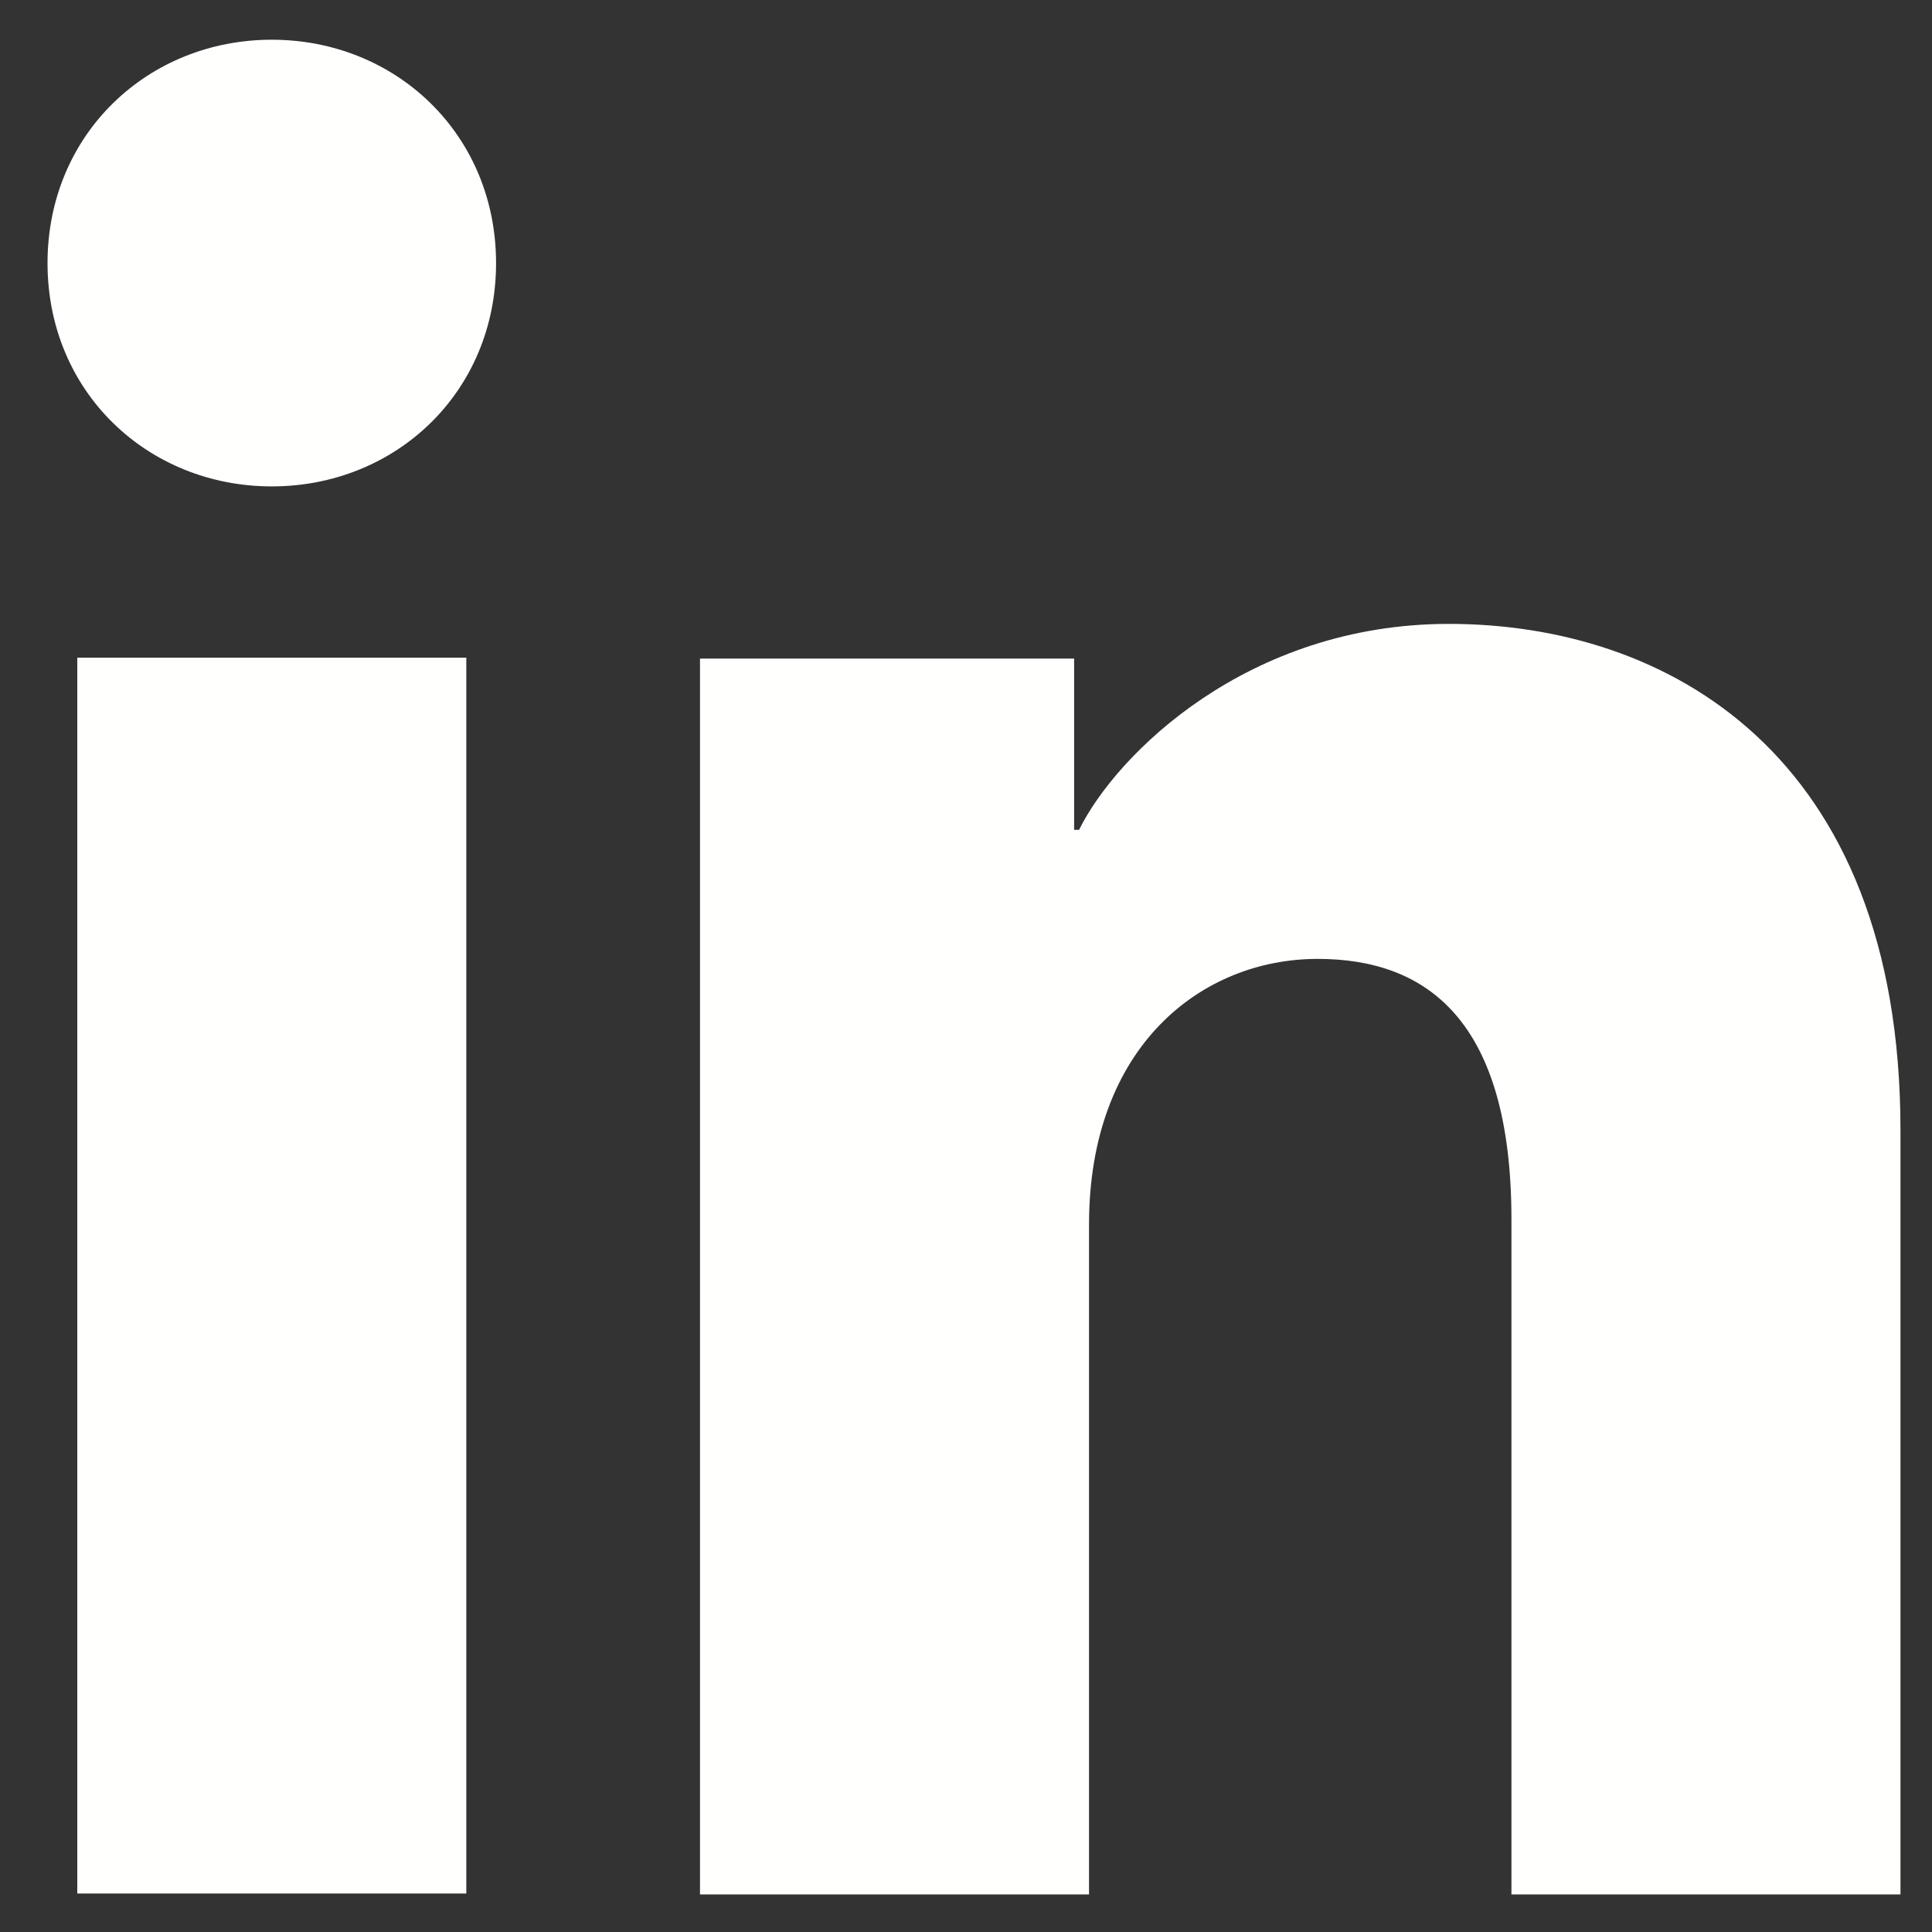
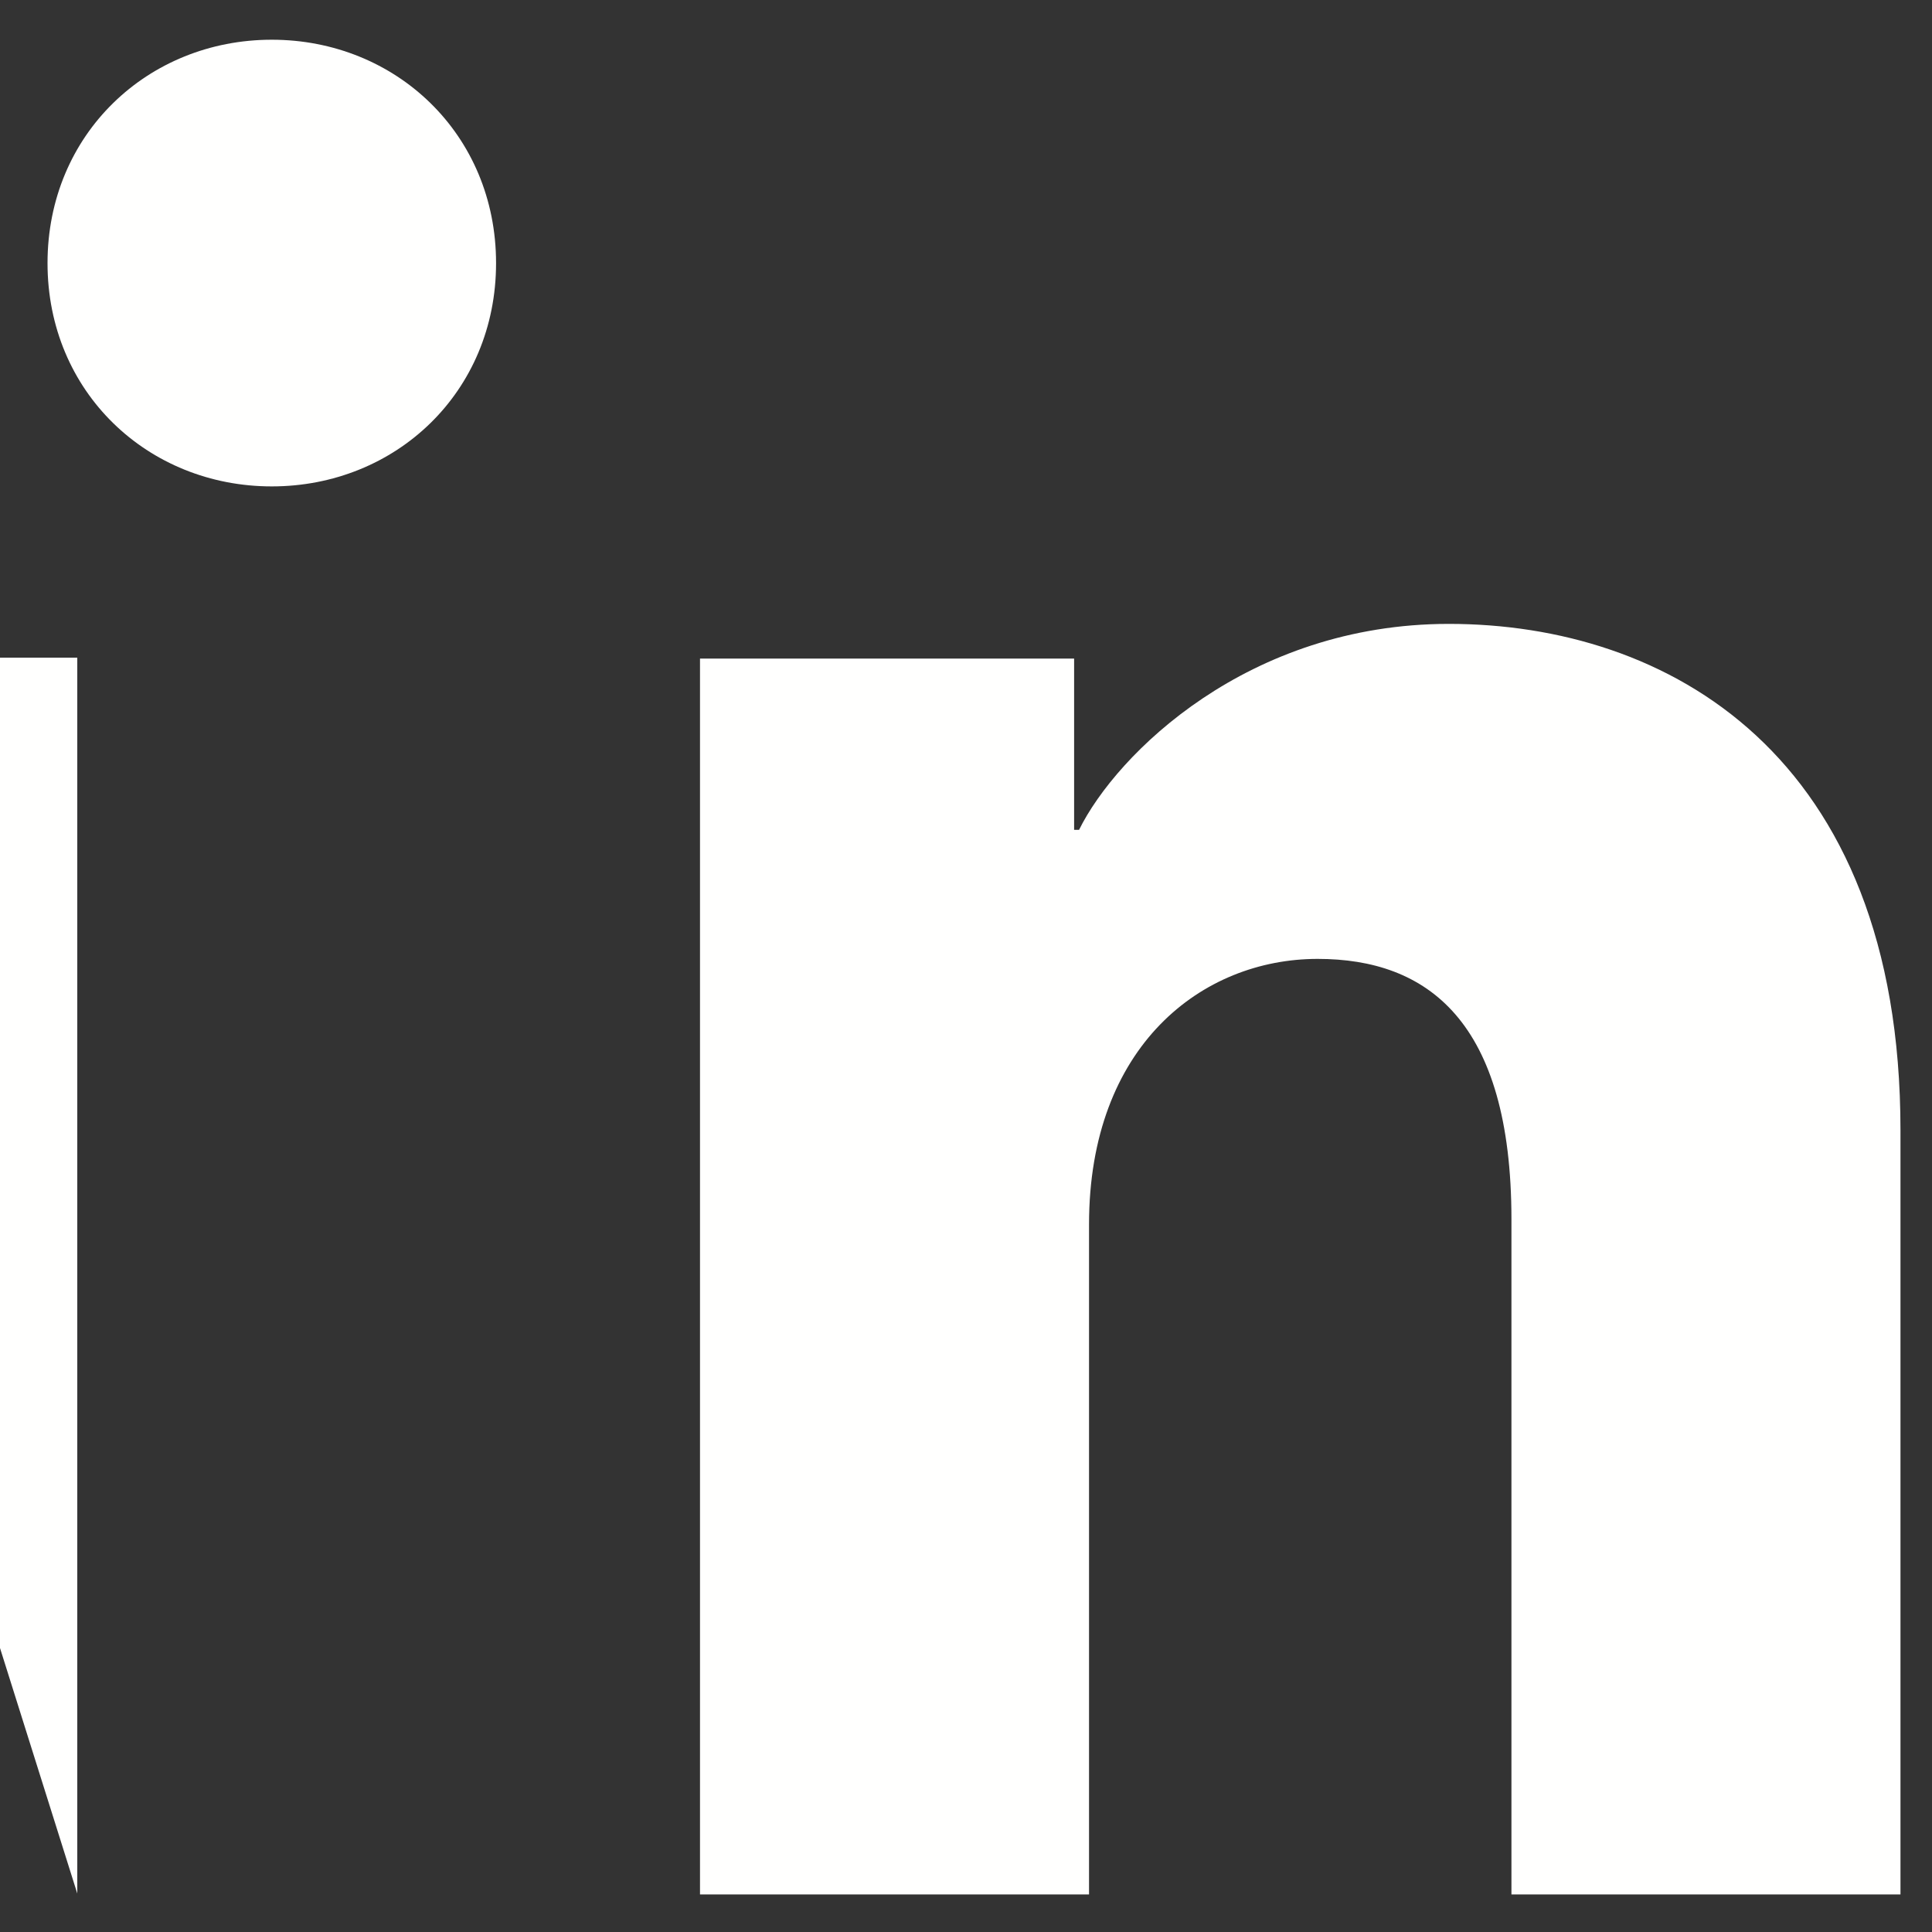
<svg xmlns="http://www.w3.org/2000/svg" height="25" viewBox="0 0 25 25" width="25">
  <rect x="0" y="0" width="25" height="25" fill="#333333" stroke="none" />
-   <path d="m23.977 24h-5.034v-8.734c0-2.577-1.095-3.372-2.508-3.372-1.494 0-2.958 1.124-2.958 3.436v8.67h-5.034v-15.992h4.841v2.216h.064c.487-.985 2.187-2.665 4.785-2.665 2.809 0 5.844 1.666 5.844 6.551zm-21.075-18.22c-1.603 0-2.902-1.22-2.902-2.889 0-1.67 1.299-2.891 2.902-2.891 1.603 0 2.902 1.221 2.902 2.891 0 1.67-1.299 2.889-2.902 2.889zm-2.517 18.208h5.034v-15.992h-5.034z" fill="#fffffe" fill-rule="evenodd" transform="translate(.615 .514)" />
+   <path d="m23.977 24h-5.034v-8.734c0-2.577-1.095-3.372-2.508-3.372-1.494 0-2.958 1.124-2.958 3.436v8.67h-5.034v-15.992h4.841v2.216h.064c.487-.985 2.187-2.665 4.785-2.665 2.809 0 5.844 1.666 5.844 6.551zm-21.075-18.22c-1.603 0-2.902-1.22-2.902-2.889 0-1.67 1.299-2.891 2.902-2.891 1.603 0 2.902 1.221 2.902 2.891 0 1.67-1.299 2.889-2.902 2.889zm-2.517 18.208v-15.992h-5.034z" fill="#fffffe" fill-rule="evenodd" transform="translate(.615 .514)" />
</svg>